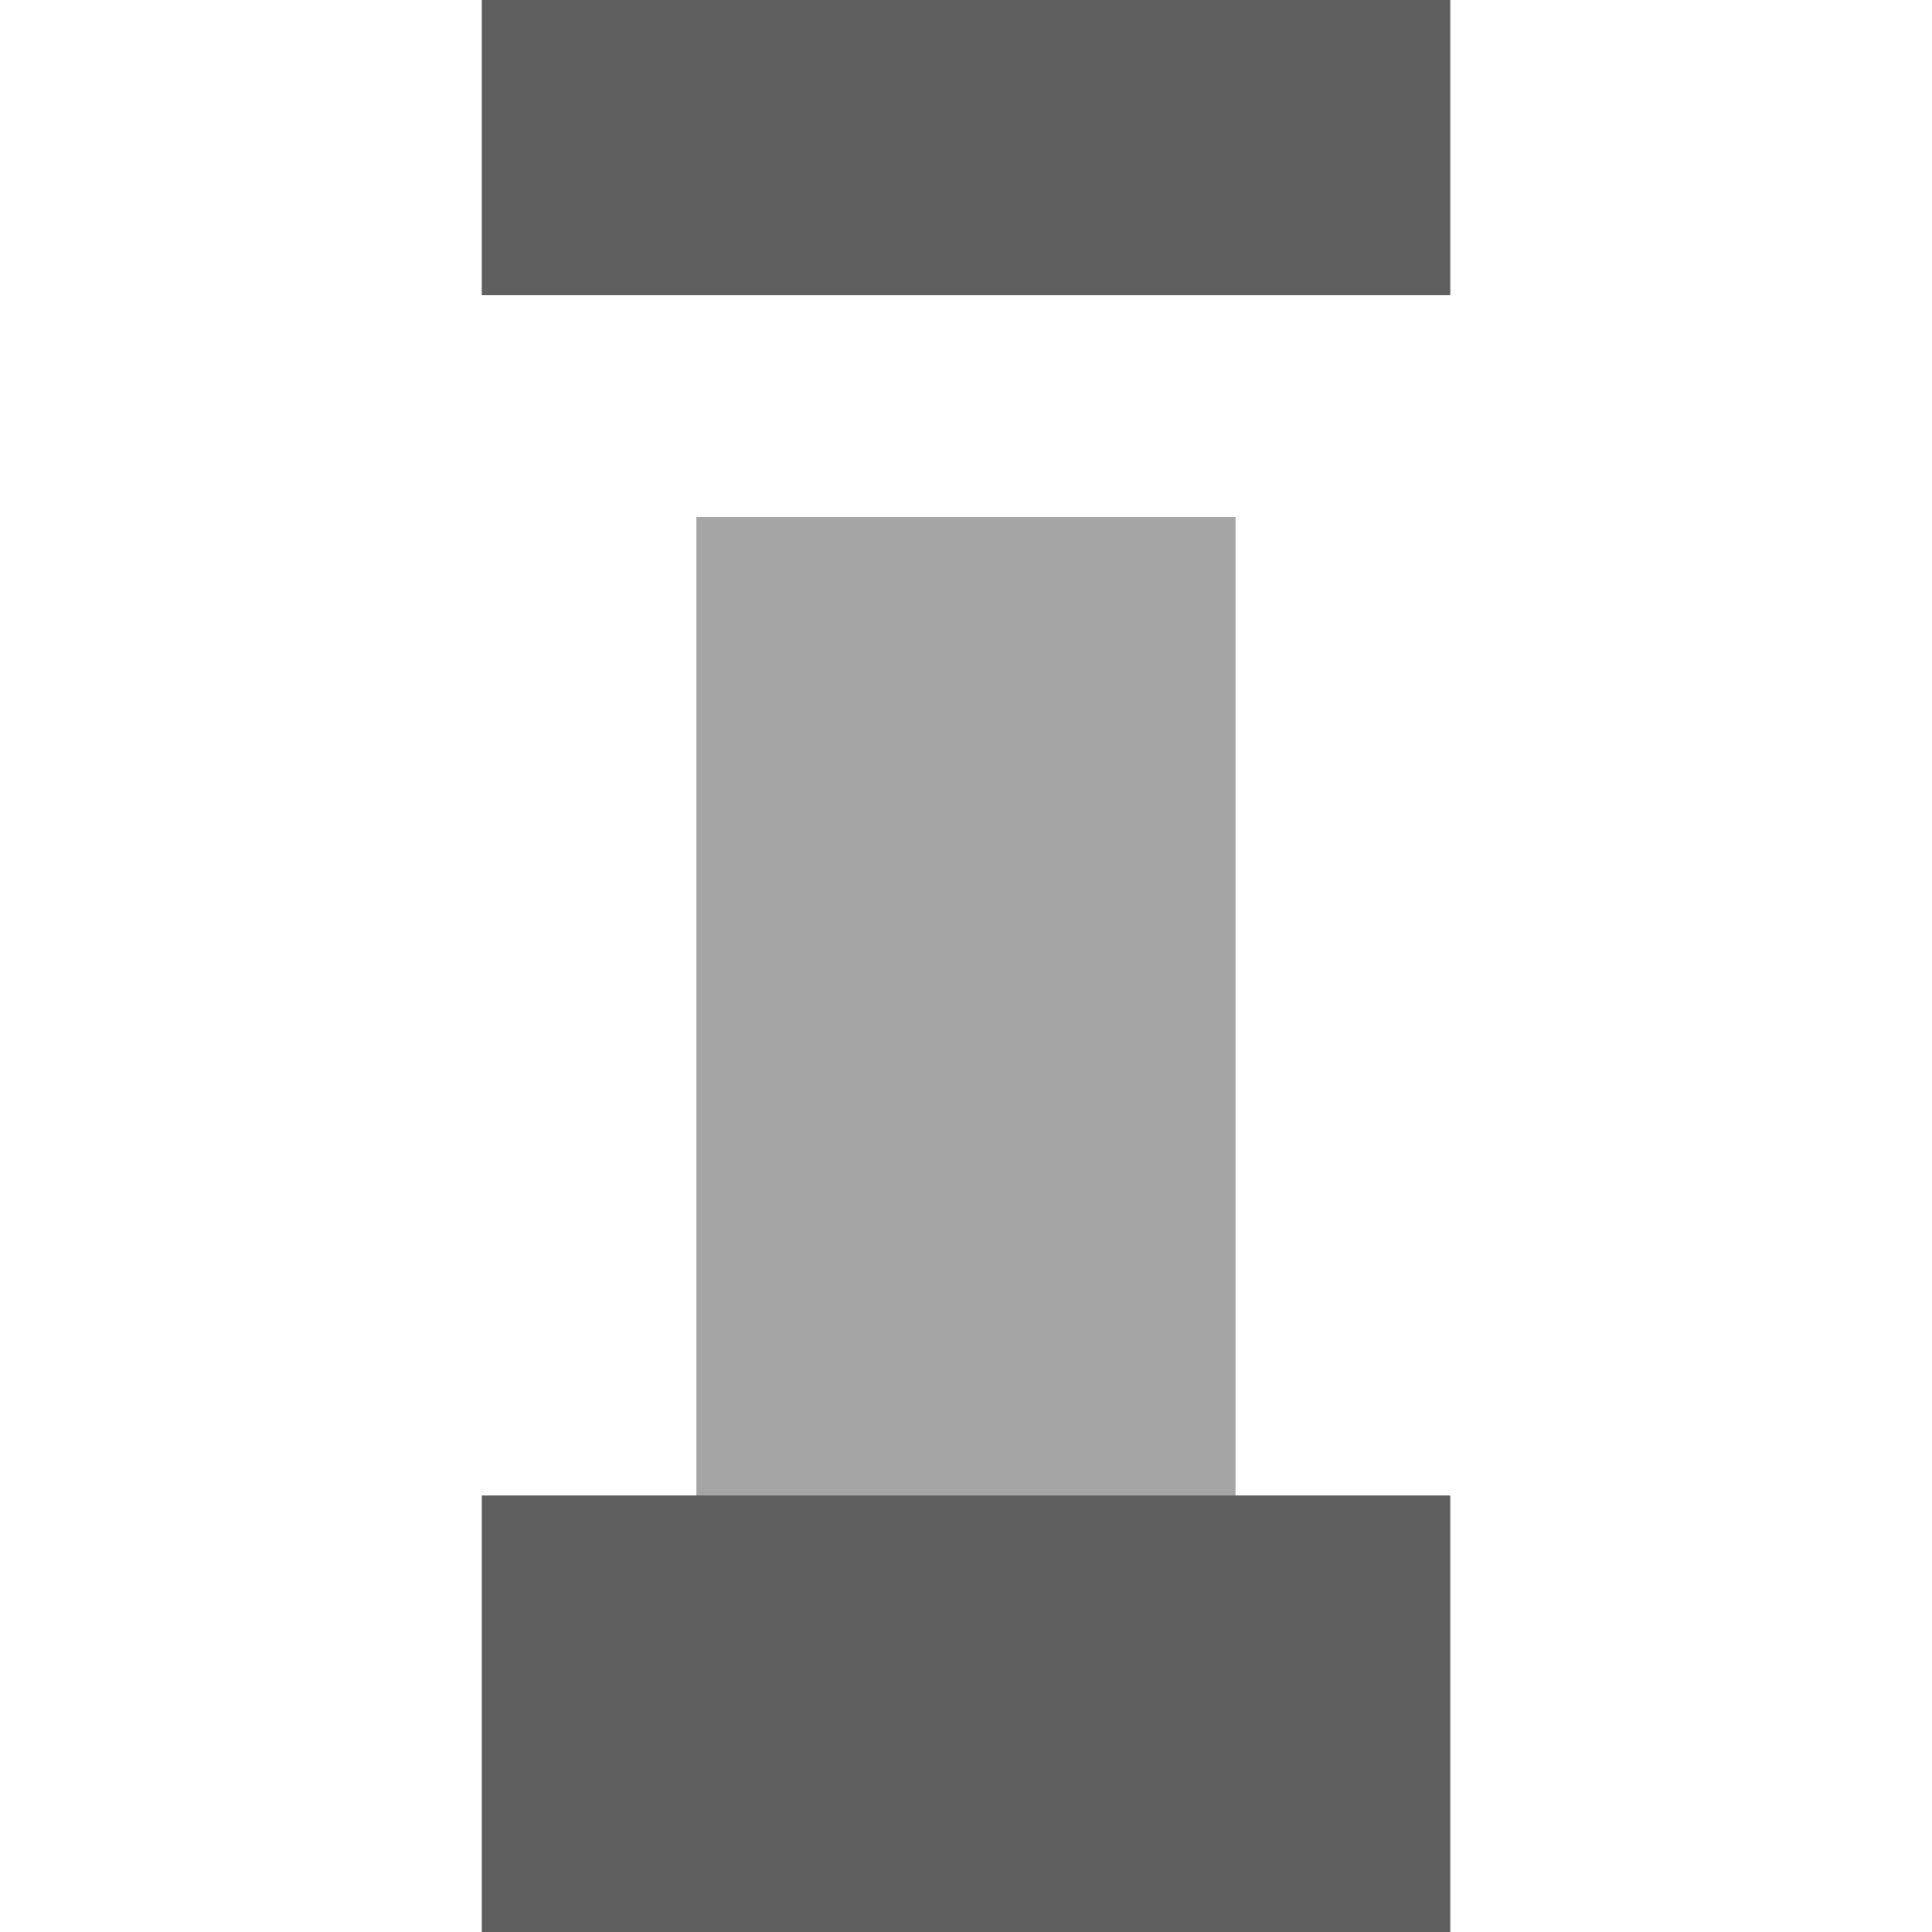
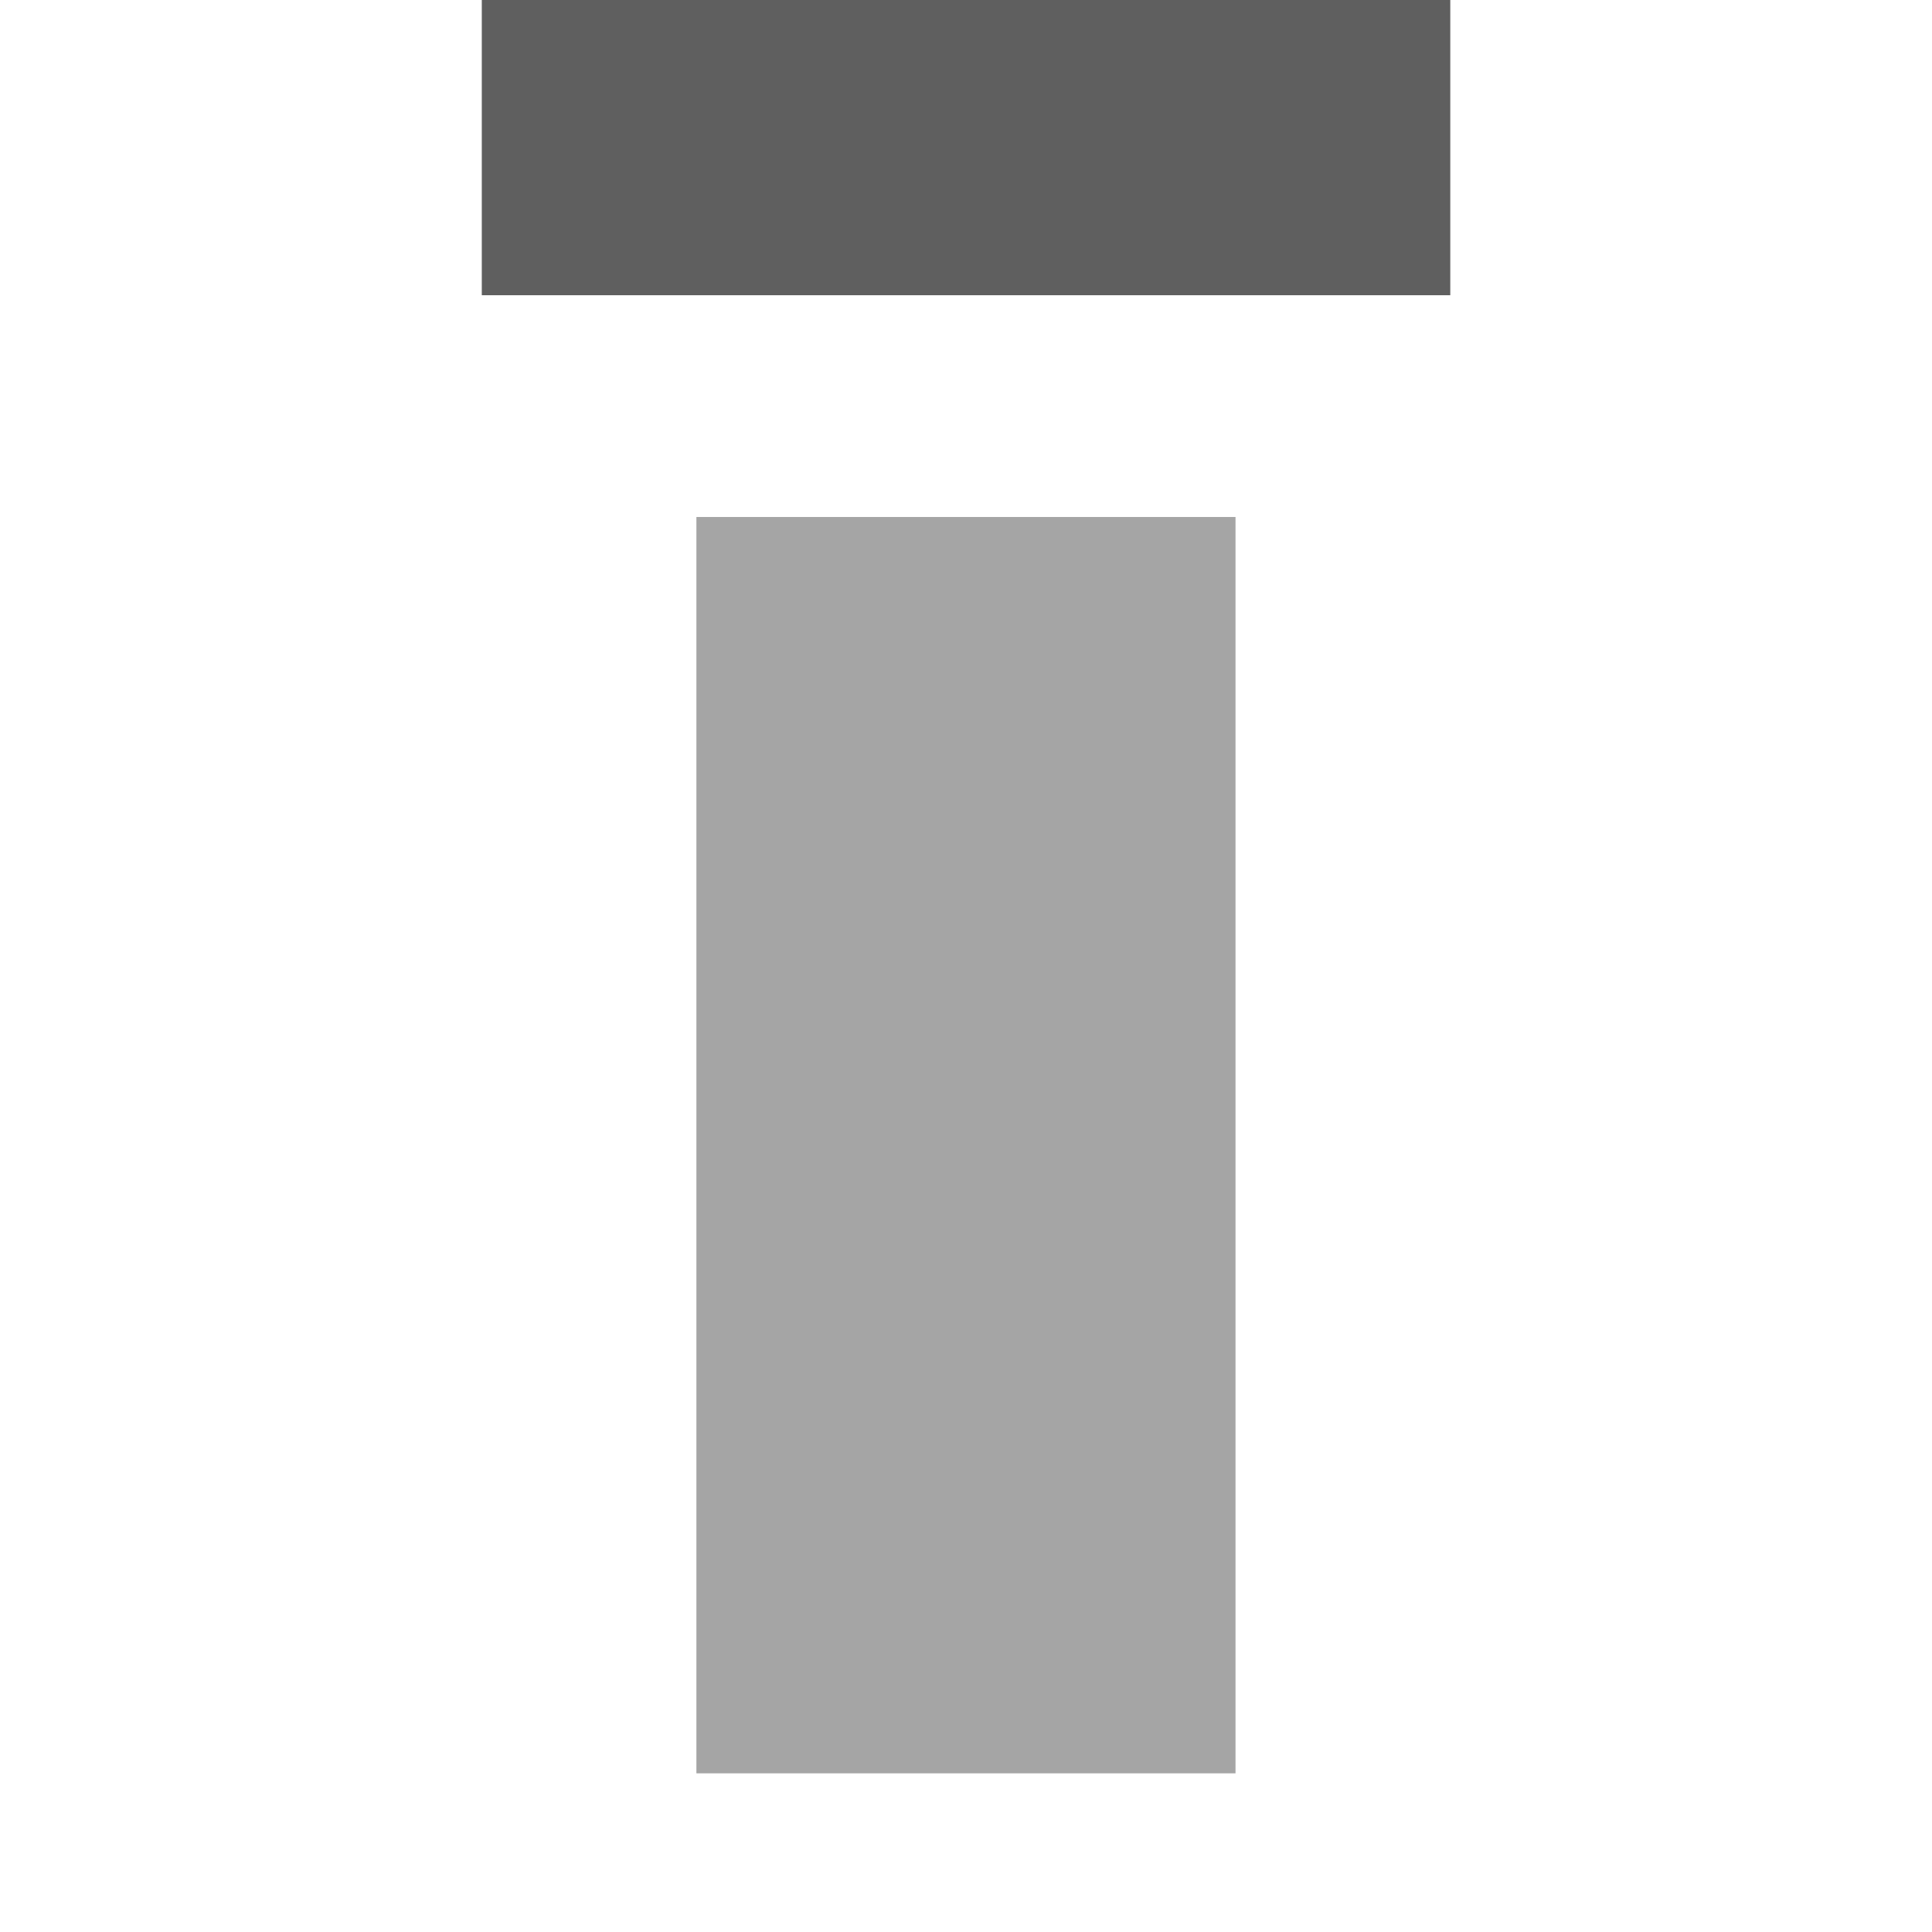
<svg xmlns="http://www.w3.org/2000/svg" width="100" height="100" version="1.1" viewBox="0 0 26.458 26.458">
  <g transform="translate(0 -270.54)">
    <rect x="9.537" y="277.62" width="7.383" height="17.205" fill="#9f9f9f" fill-opacity=".927" />
-     <rect x="6.598" y="291.02" width="13.263" height="5.98" fill="#5f5f5f" />
    <rect x="6.598" y="270.54" width="13.263" height="4.043" fill="#5f5f5f" />
  </g>
</svg>